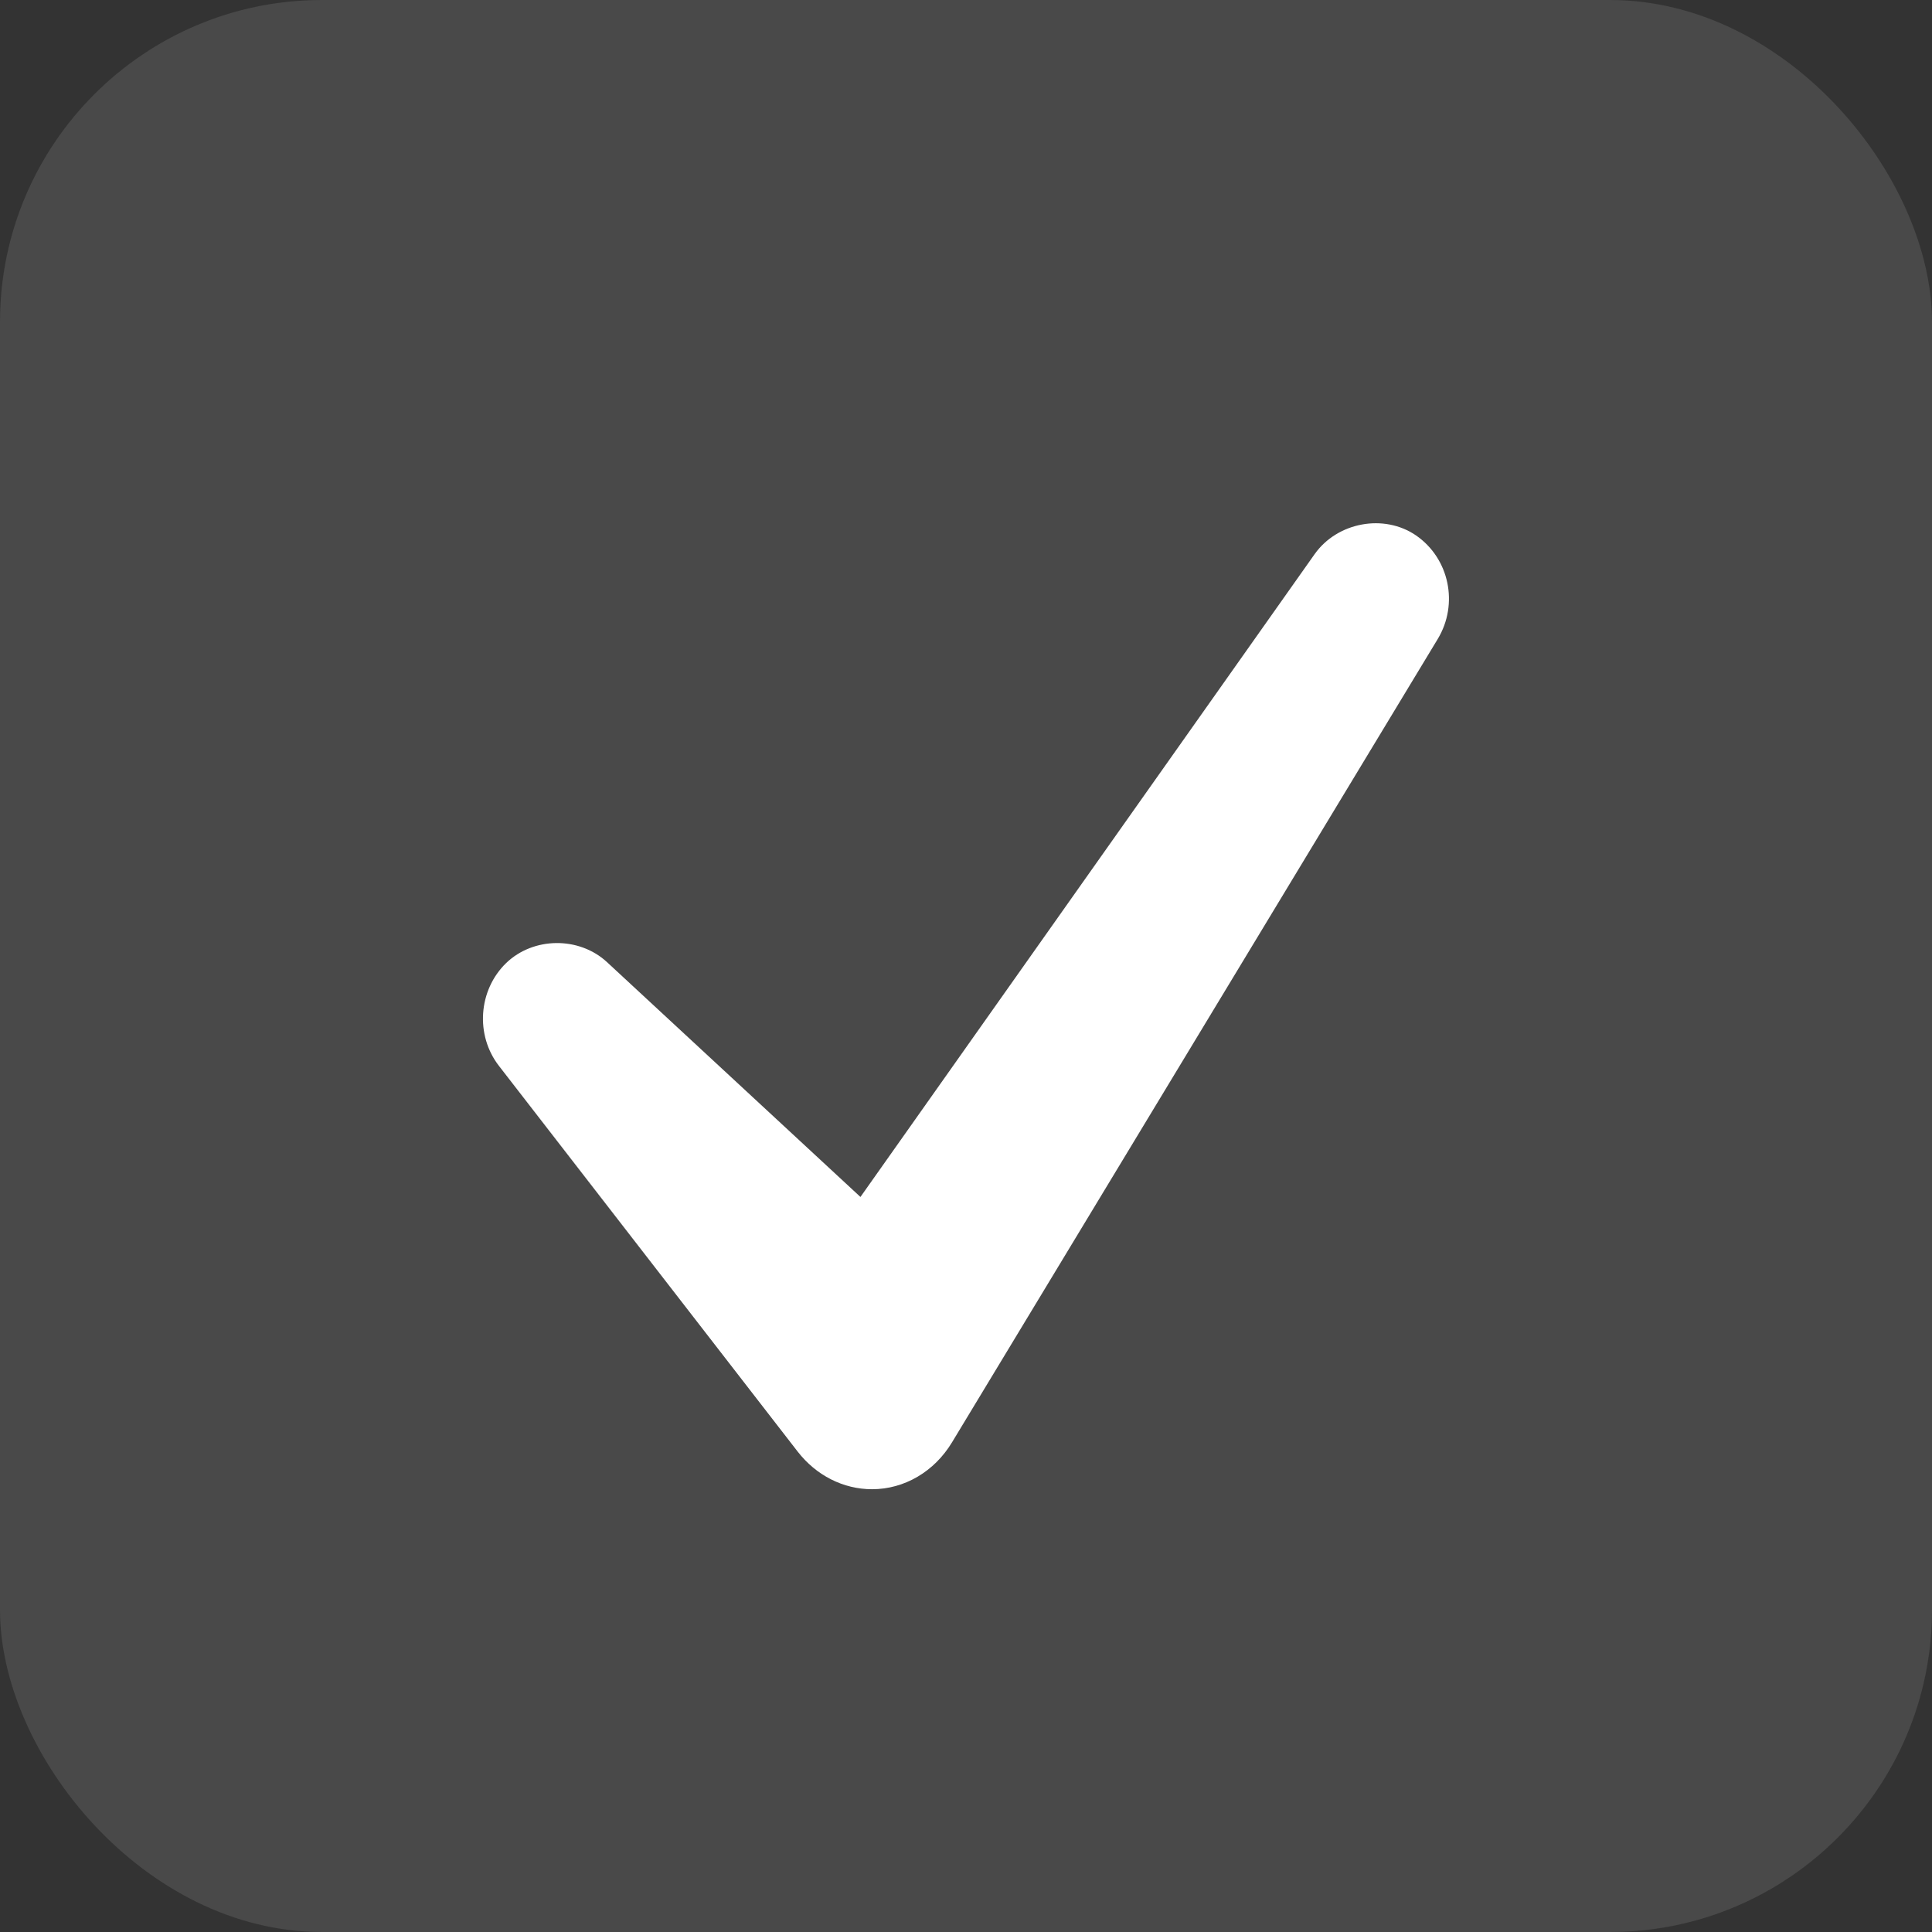
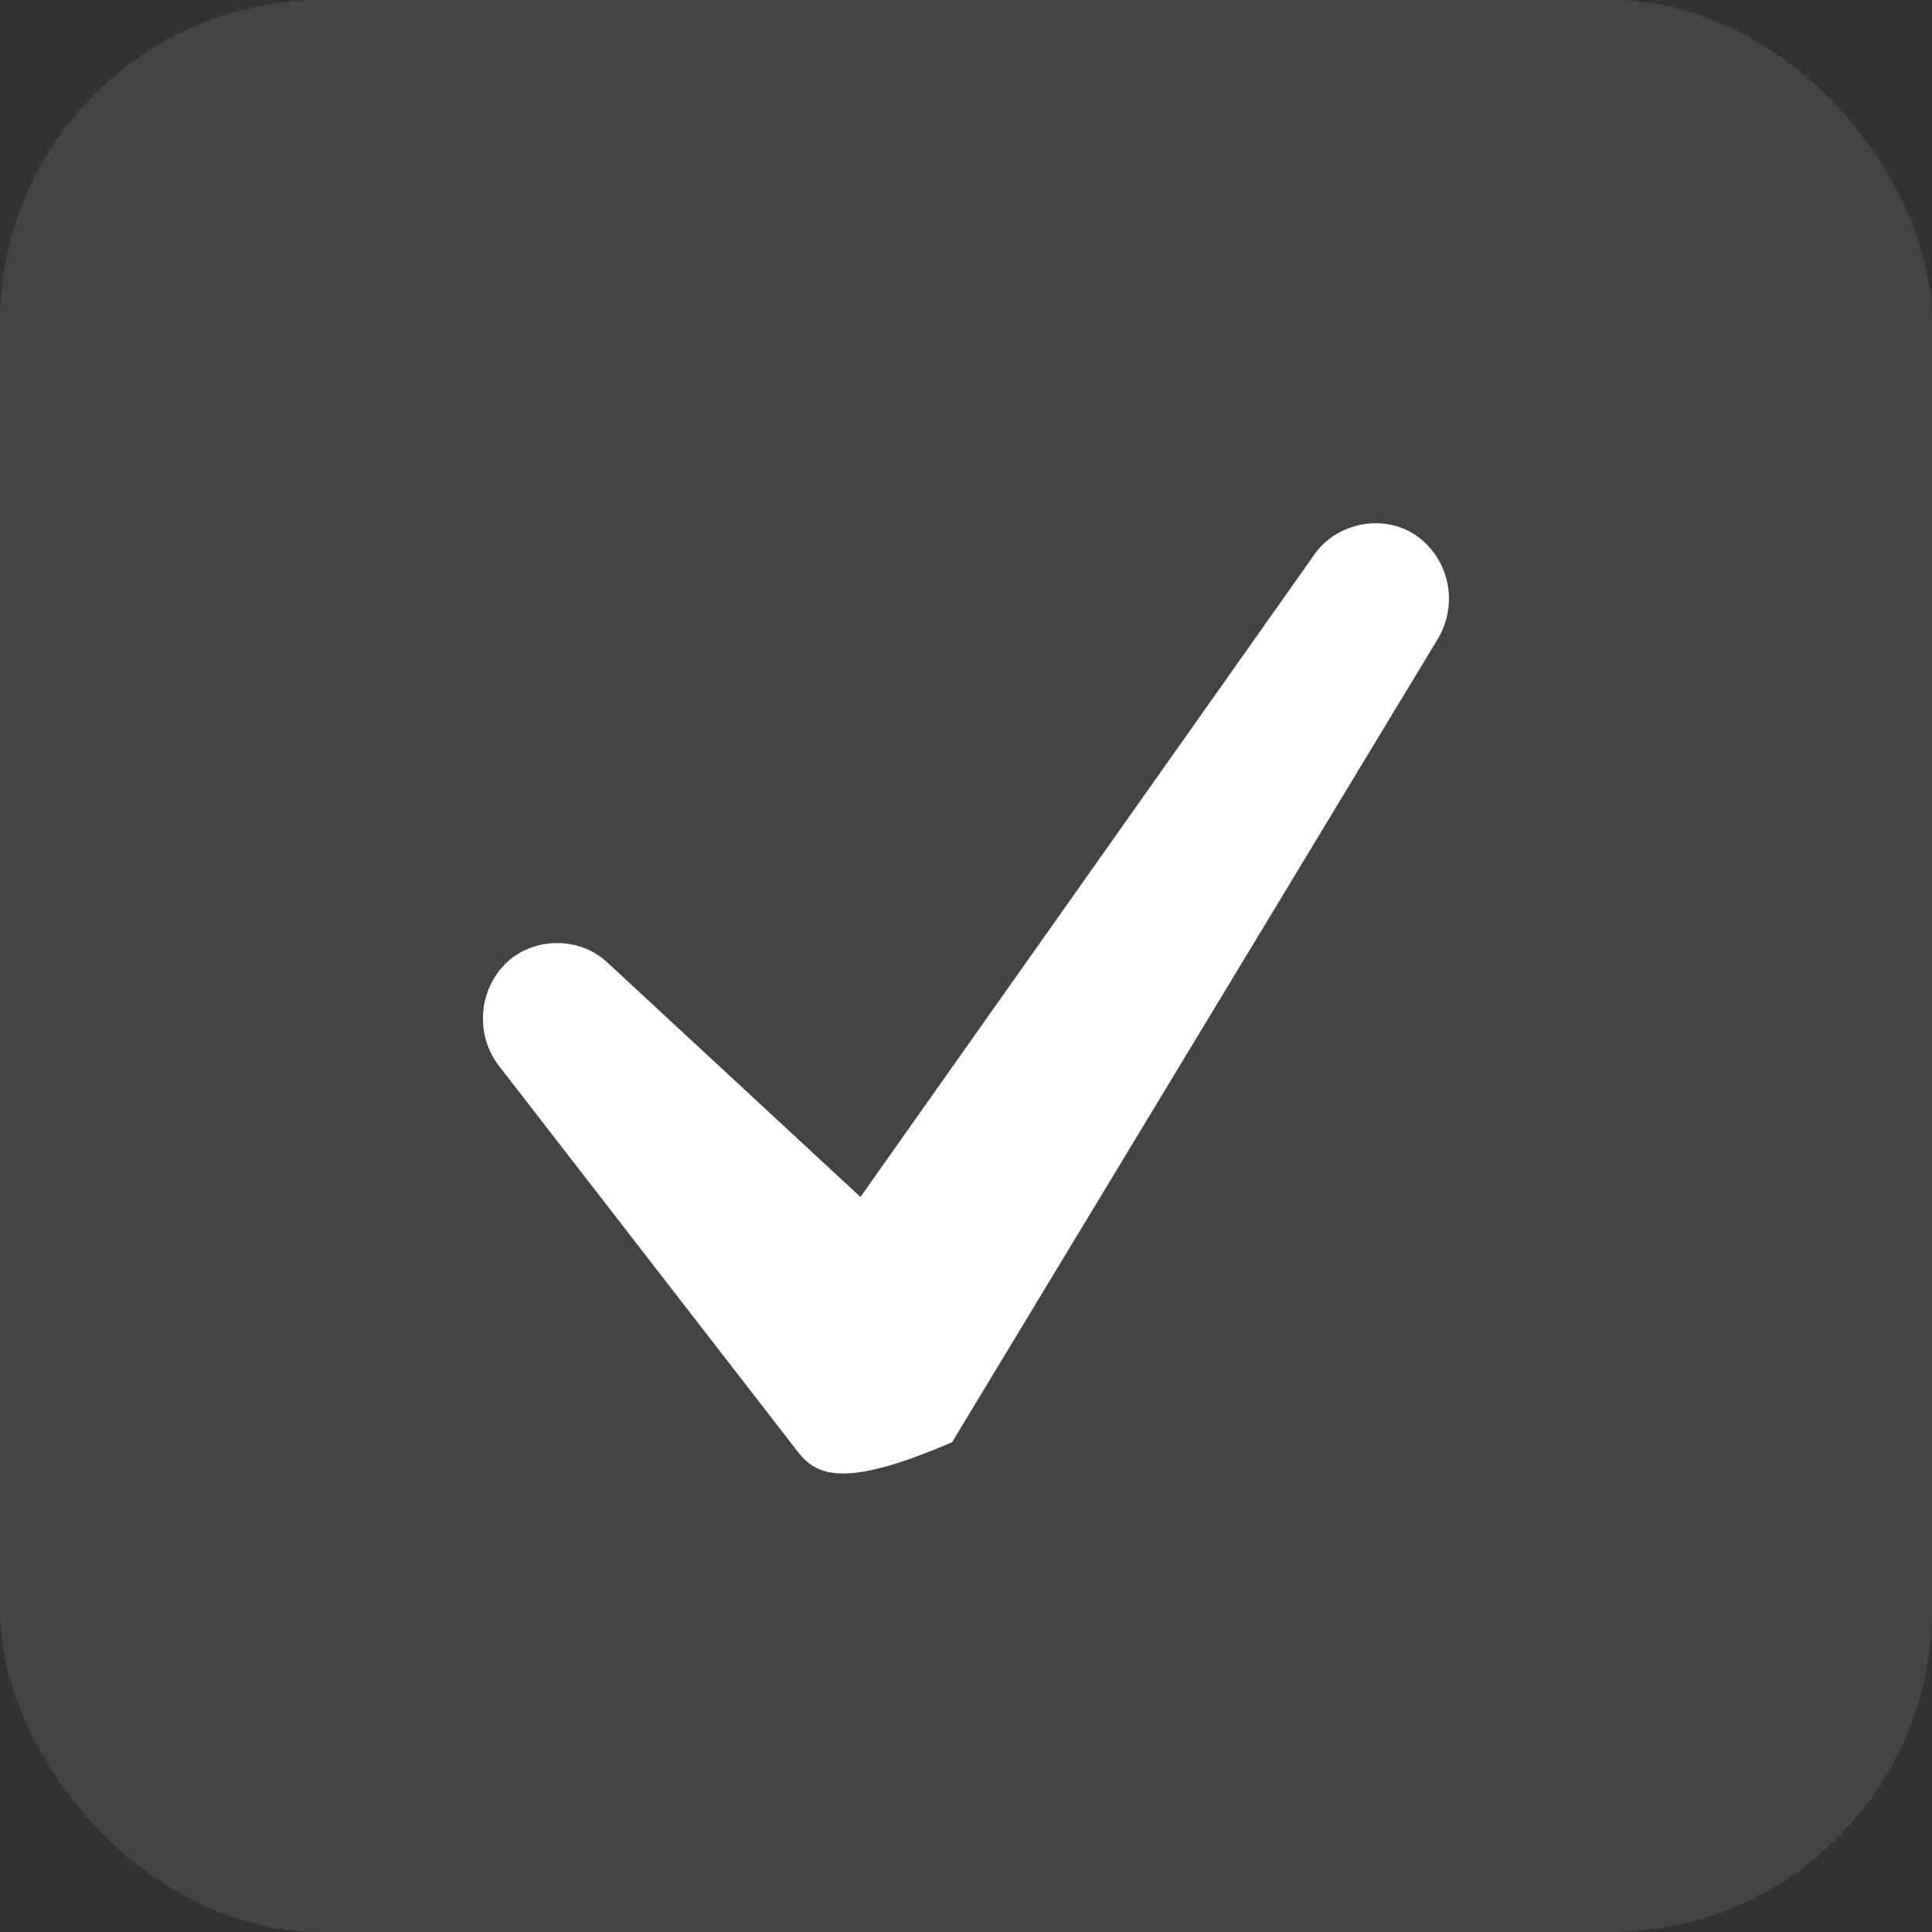
<svg xmlns="http://www.w3.org/2000/svg" width="11" height="11" viewBox="0 0 11 11" fill="none">
  <rect x="0" y="0" width="11" height="11" fill="#333333" stroke="none" />
-   <rect width="11" height="11" rx="1.833" fill="#6C6C6C" fill-opacity="0.1" />
  <rect width="11" height="11" rx="1.833" fill="#E2E2E2" fill-opacity="0.1" />
-   <path d="M8.186 3.638L5.421 8.211C5.32 8.379 5.149 8.479 4.965 8.479C4.802 8.479 4.647 8.401 4.541 8.264L2.841 6.069C2.705 5.894 2.723 5.637 2.882 5.483C3.037 5.334 3.296 5.331 3.455 5.477L4.899 6.815L7.485 3.155C7.614 2.973 7.88 2.923 8.063 3.049C8.252 3.18 8.306 3.439 8.186 3.638Z" fill="white" />
+   <path d="M8.186 3.638L5.421 8.211C4.802 8.479 4.647 8.401 4.541 8.264L2.841 6.069C2.705 5.894 2.723 5.637 2.882 5.483C3.037 5.334 3.296 5.331 3.455 5.477L4.899 6.815L7.485 3.155C7.614 2.973 7.88 2.923 8.063 3.049C8.252 3.18 8.306 3.439 8.186 3.638Z" fill="white" />
</svg>